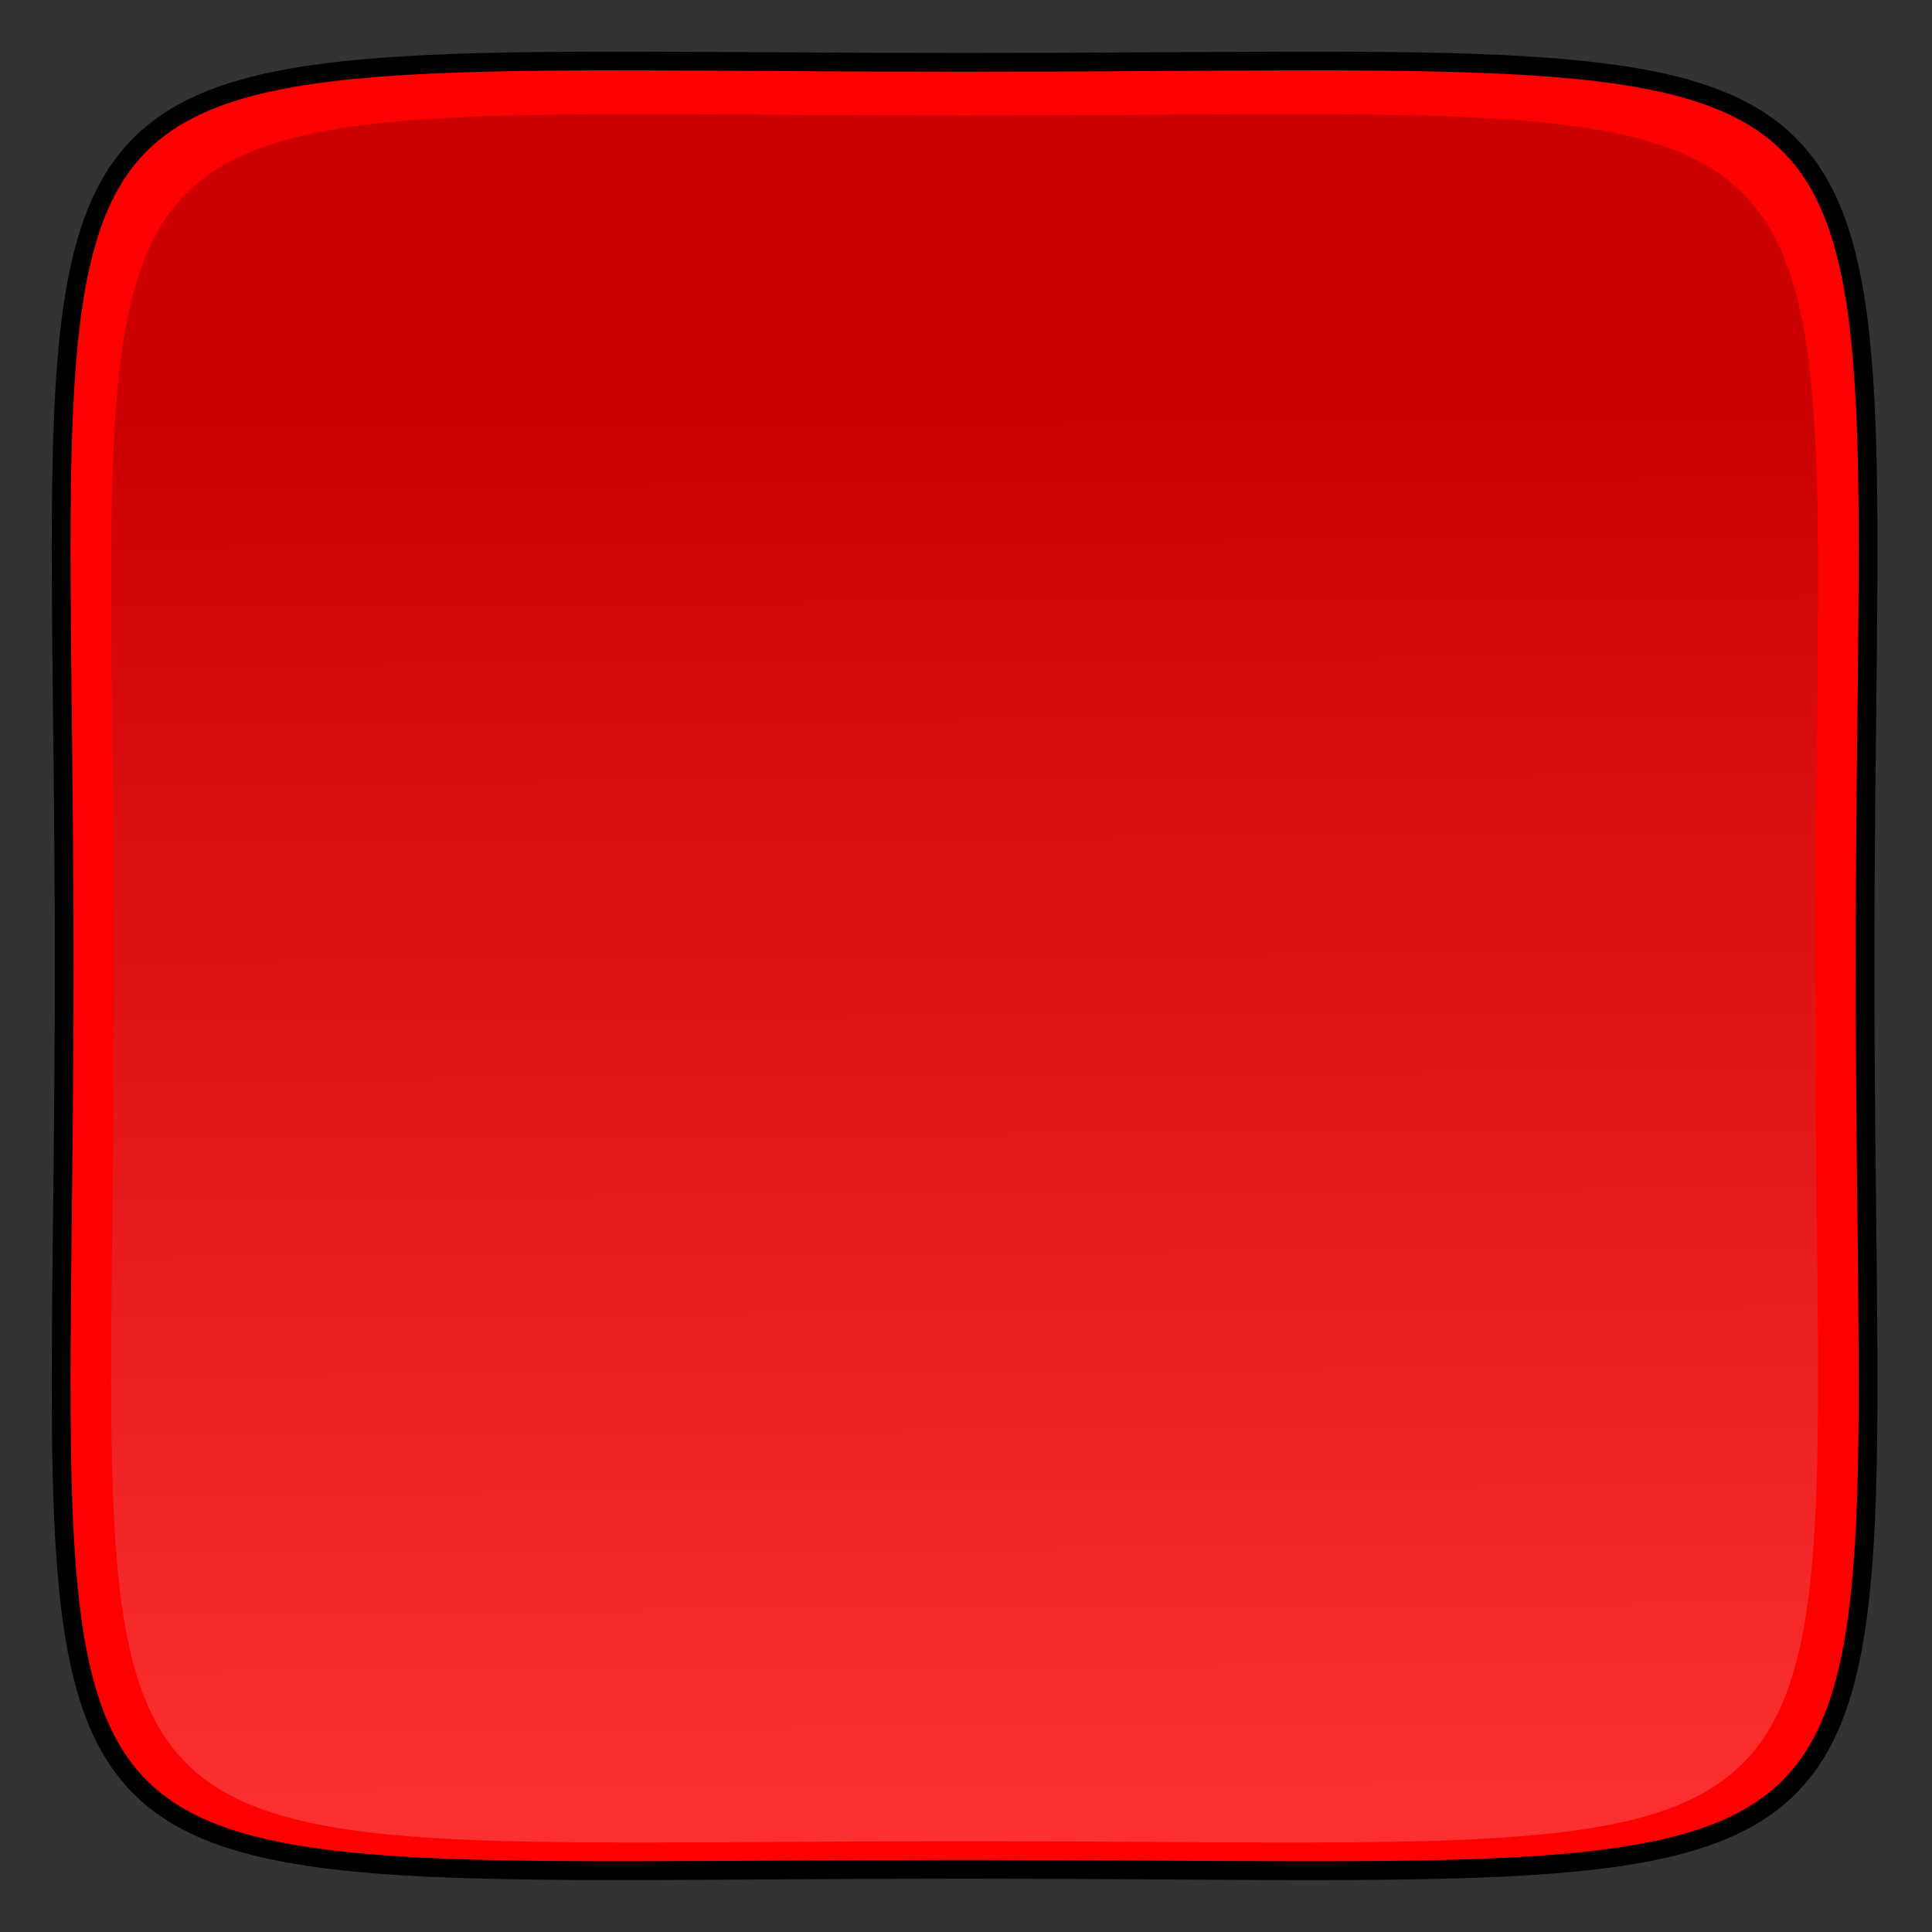
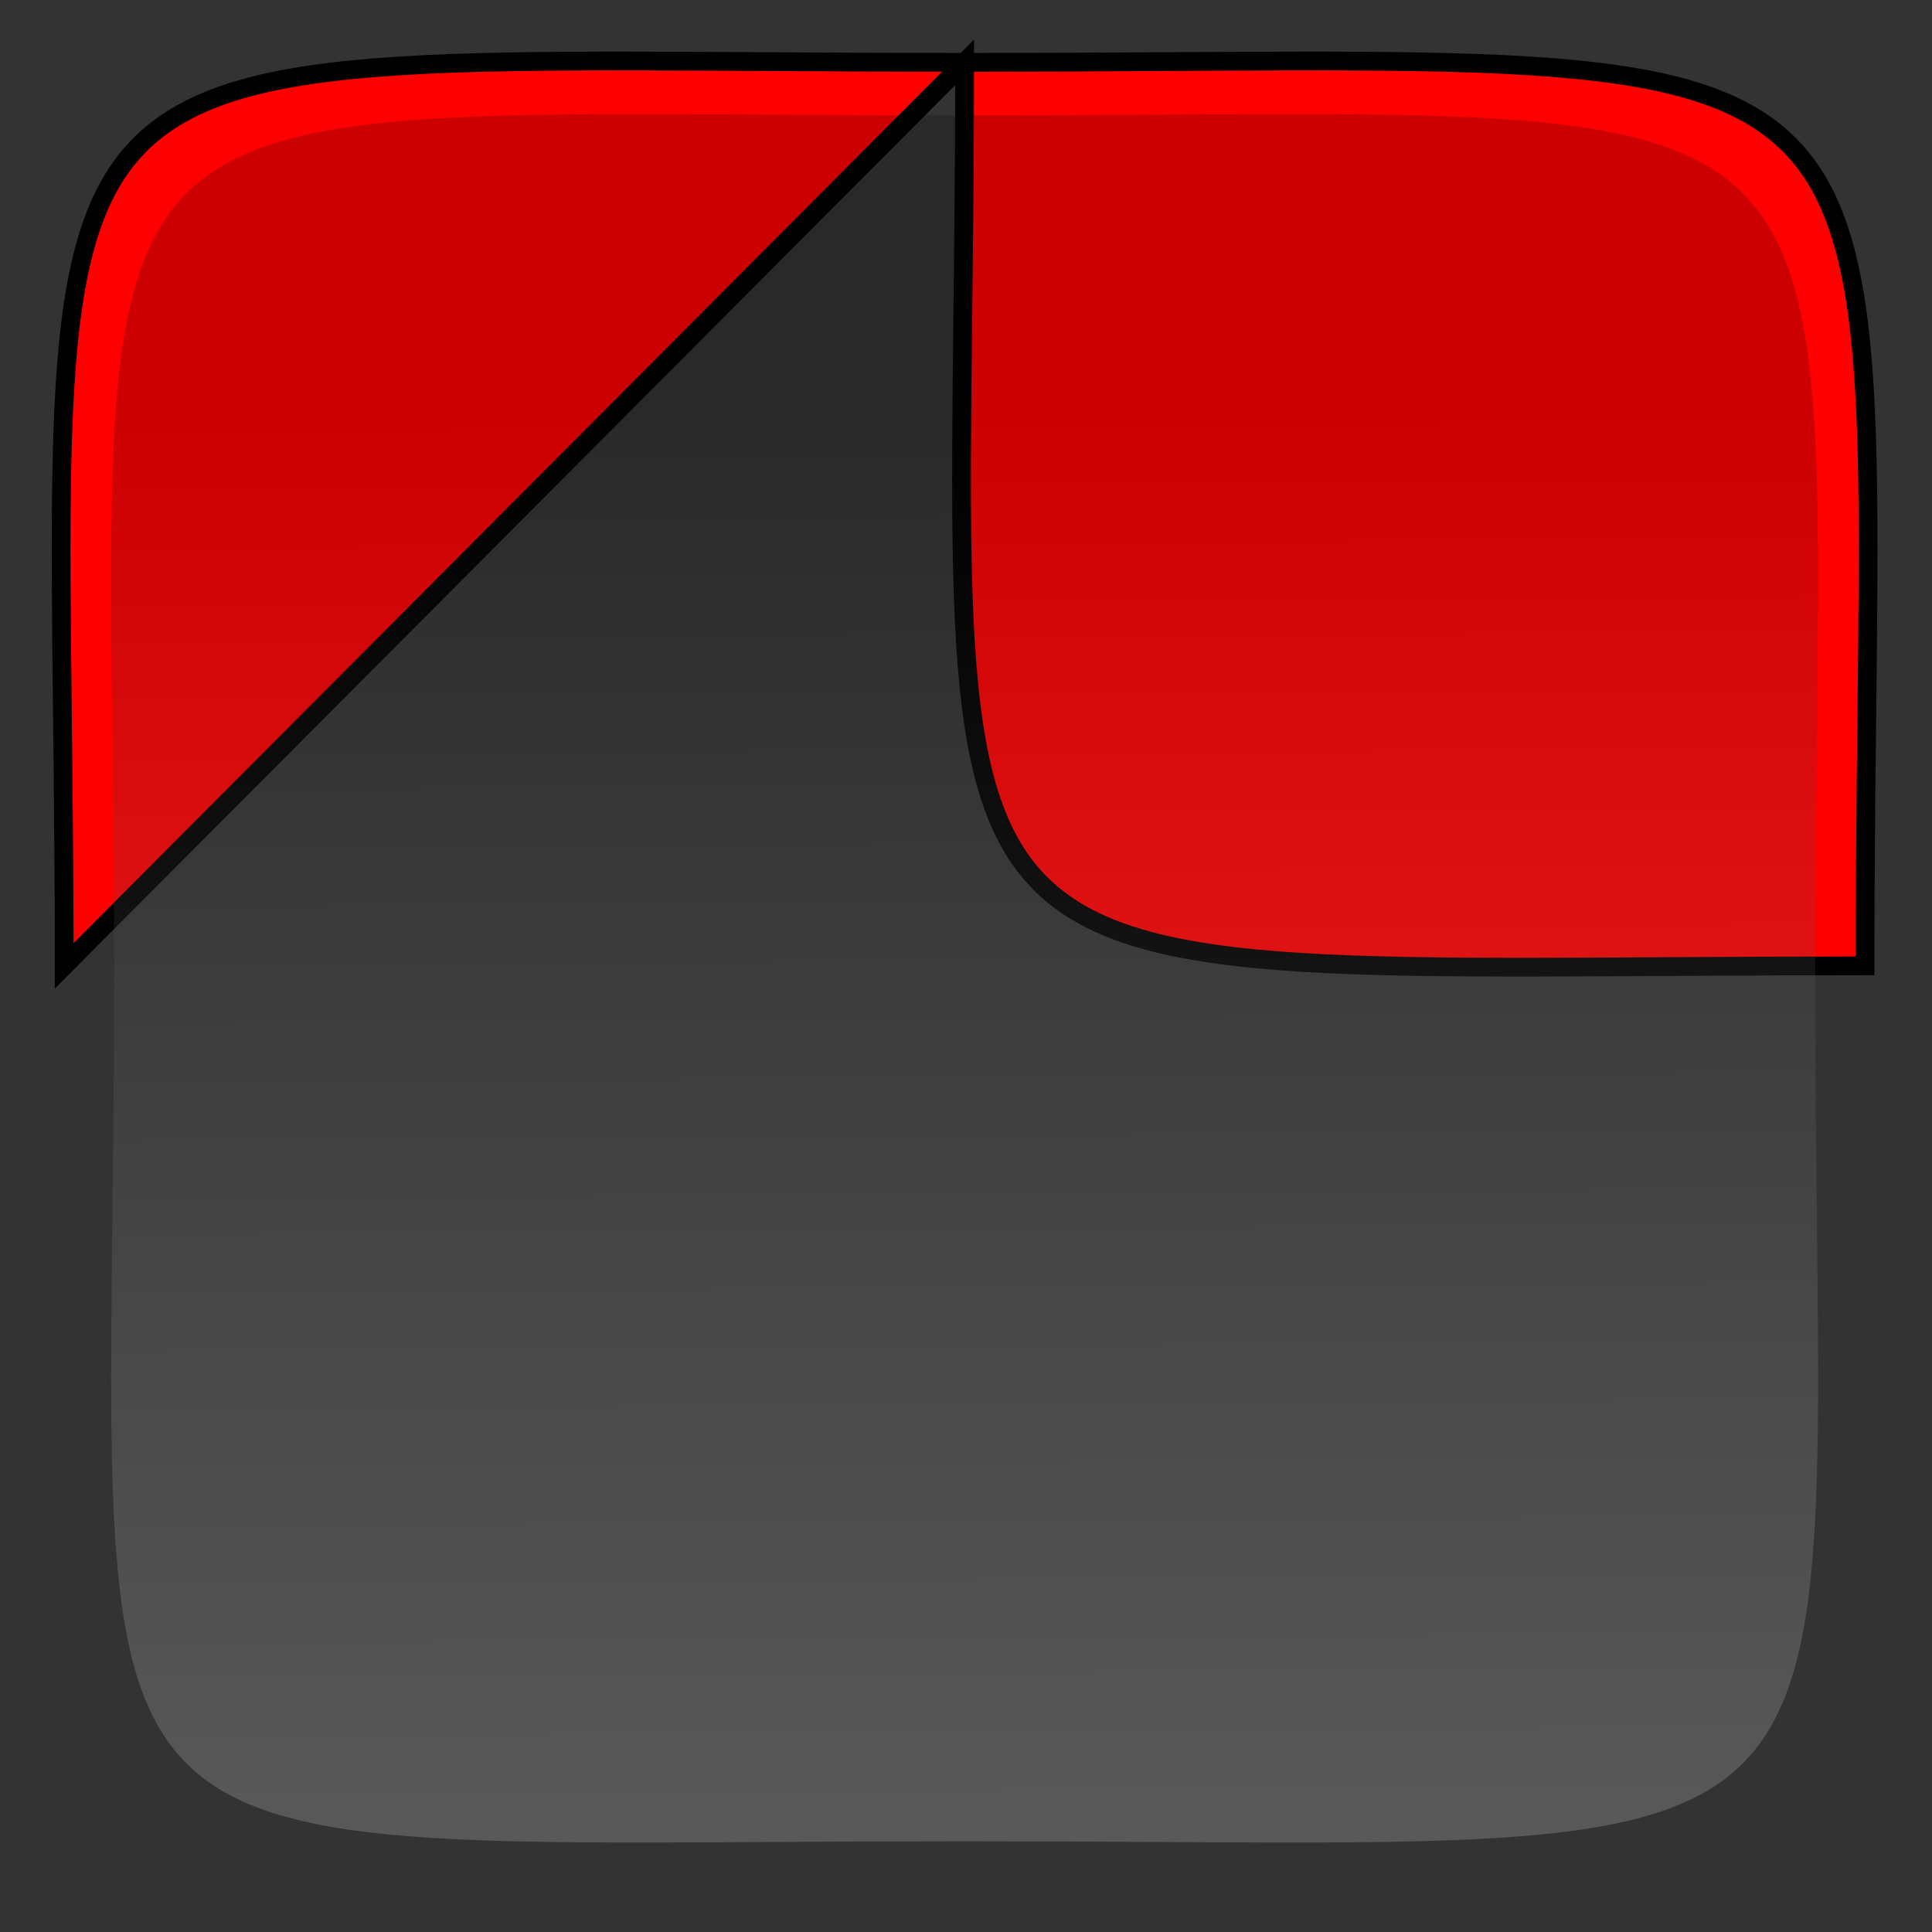
<svg xmlns="http://www.w3.org/2000/svg" width="206" height="206">
  <rect width="100%" height="100%" fill="#333333" stroke="none" />
  <title>Red Button 200x200</title>
  <defs>
    <linearGradient spreadMethod="pad" y2="1" x2="1" y1="0.195" x1="0.995" id="svg_26">
      <stop offset="0" stop-color="#000000" />
      <stop offset="1" stop-color="#ffffff" />
    </linearGradient>
  </defs>
  <g>
    <title>Layer 1</title>
-     <polygon strokeWidth="5" strokecolor="#000000" fill="#FF0000" edge="0" orient="x" sides="5" shape="regularPoly" id="svg_9" cy="103.2" cx="127.067" />
-     <polygon strokeWidth="5" strokecolor="none" fill="#FF0000" edge="0" orient="x" sides="5" shape="regularPoly" id="svg_11" cy="117.2" cx="131.733" />
    <polygon strokeWidth="5" strokecolor="none" fill="#FF0000" edge="0" orient="x" sides="5" shape="regularPoly" id="svg_13" cy="123.2" cx="139.733" />
    <polygon strokeWidth="5" strokecolor="none" fill="#FF0000" edge="0" orient="x" sides="5" shape="regularPoly" id="svg_14" cy="295.867" cx="269.067" />
    <polygon strokeWidth="5" strokecolor="none" fill="#FF0000" edge="0" orient="x" sides="5" shape="regularPoly" id="svg_15" cy="213.2" cx="192.4" />
-     <path stroke="#000000" id="svg_18" d="m6.845,102.984c0,-104.367 -11.108,-96.335 96.007,-96.335c107.116,0 96.007,-8.032 96.007,96.335c0,104.367 11.102,96.337 -96.007,96.335c-107.109,-0.002 -96.007,8.032 -96.007,-96.335z" stroke-linecap="null" stroke-linejoin="null" stroke-dasharray="null" stroke-width="2" fill="#FF0000" />
+     <path stroke="#000000" id="svg_18" d="m6.845,102.984c0,-104.367 -11.108,-96.335 96.007,-96.335c107.116,0 96.007,-8.032 96.007,96.335c-107.109,-0.002 -96.007,8.032 -96.007,-96.335z" stroke-linecap="null" stroke-linejoin="null" stroke-dasharray="null" stroke-width="2" fill="#FF0000" />
    <path stroke="#000000" opacity="0.2" id="svg_20" stroke-opacity="0" d="m12.16,104.317c0,-99.68 -10.493,-92.008 90.692,-92.008c101.185,0 90.692,-7.671 90.692,92.008c0,99.68 10.487,92.01 -90.692,92.008c-101.179,-0.002 -90.692,7.671 -90.692,-92.008z" stroke-linecap="null" stroke-linejoin="null" stroke-dasharray="null" stroke-width="2" fill="url(#svg_26)" />
  </g>
</svg>